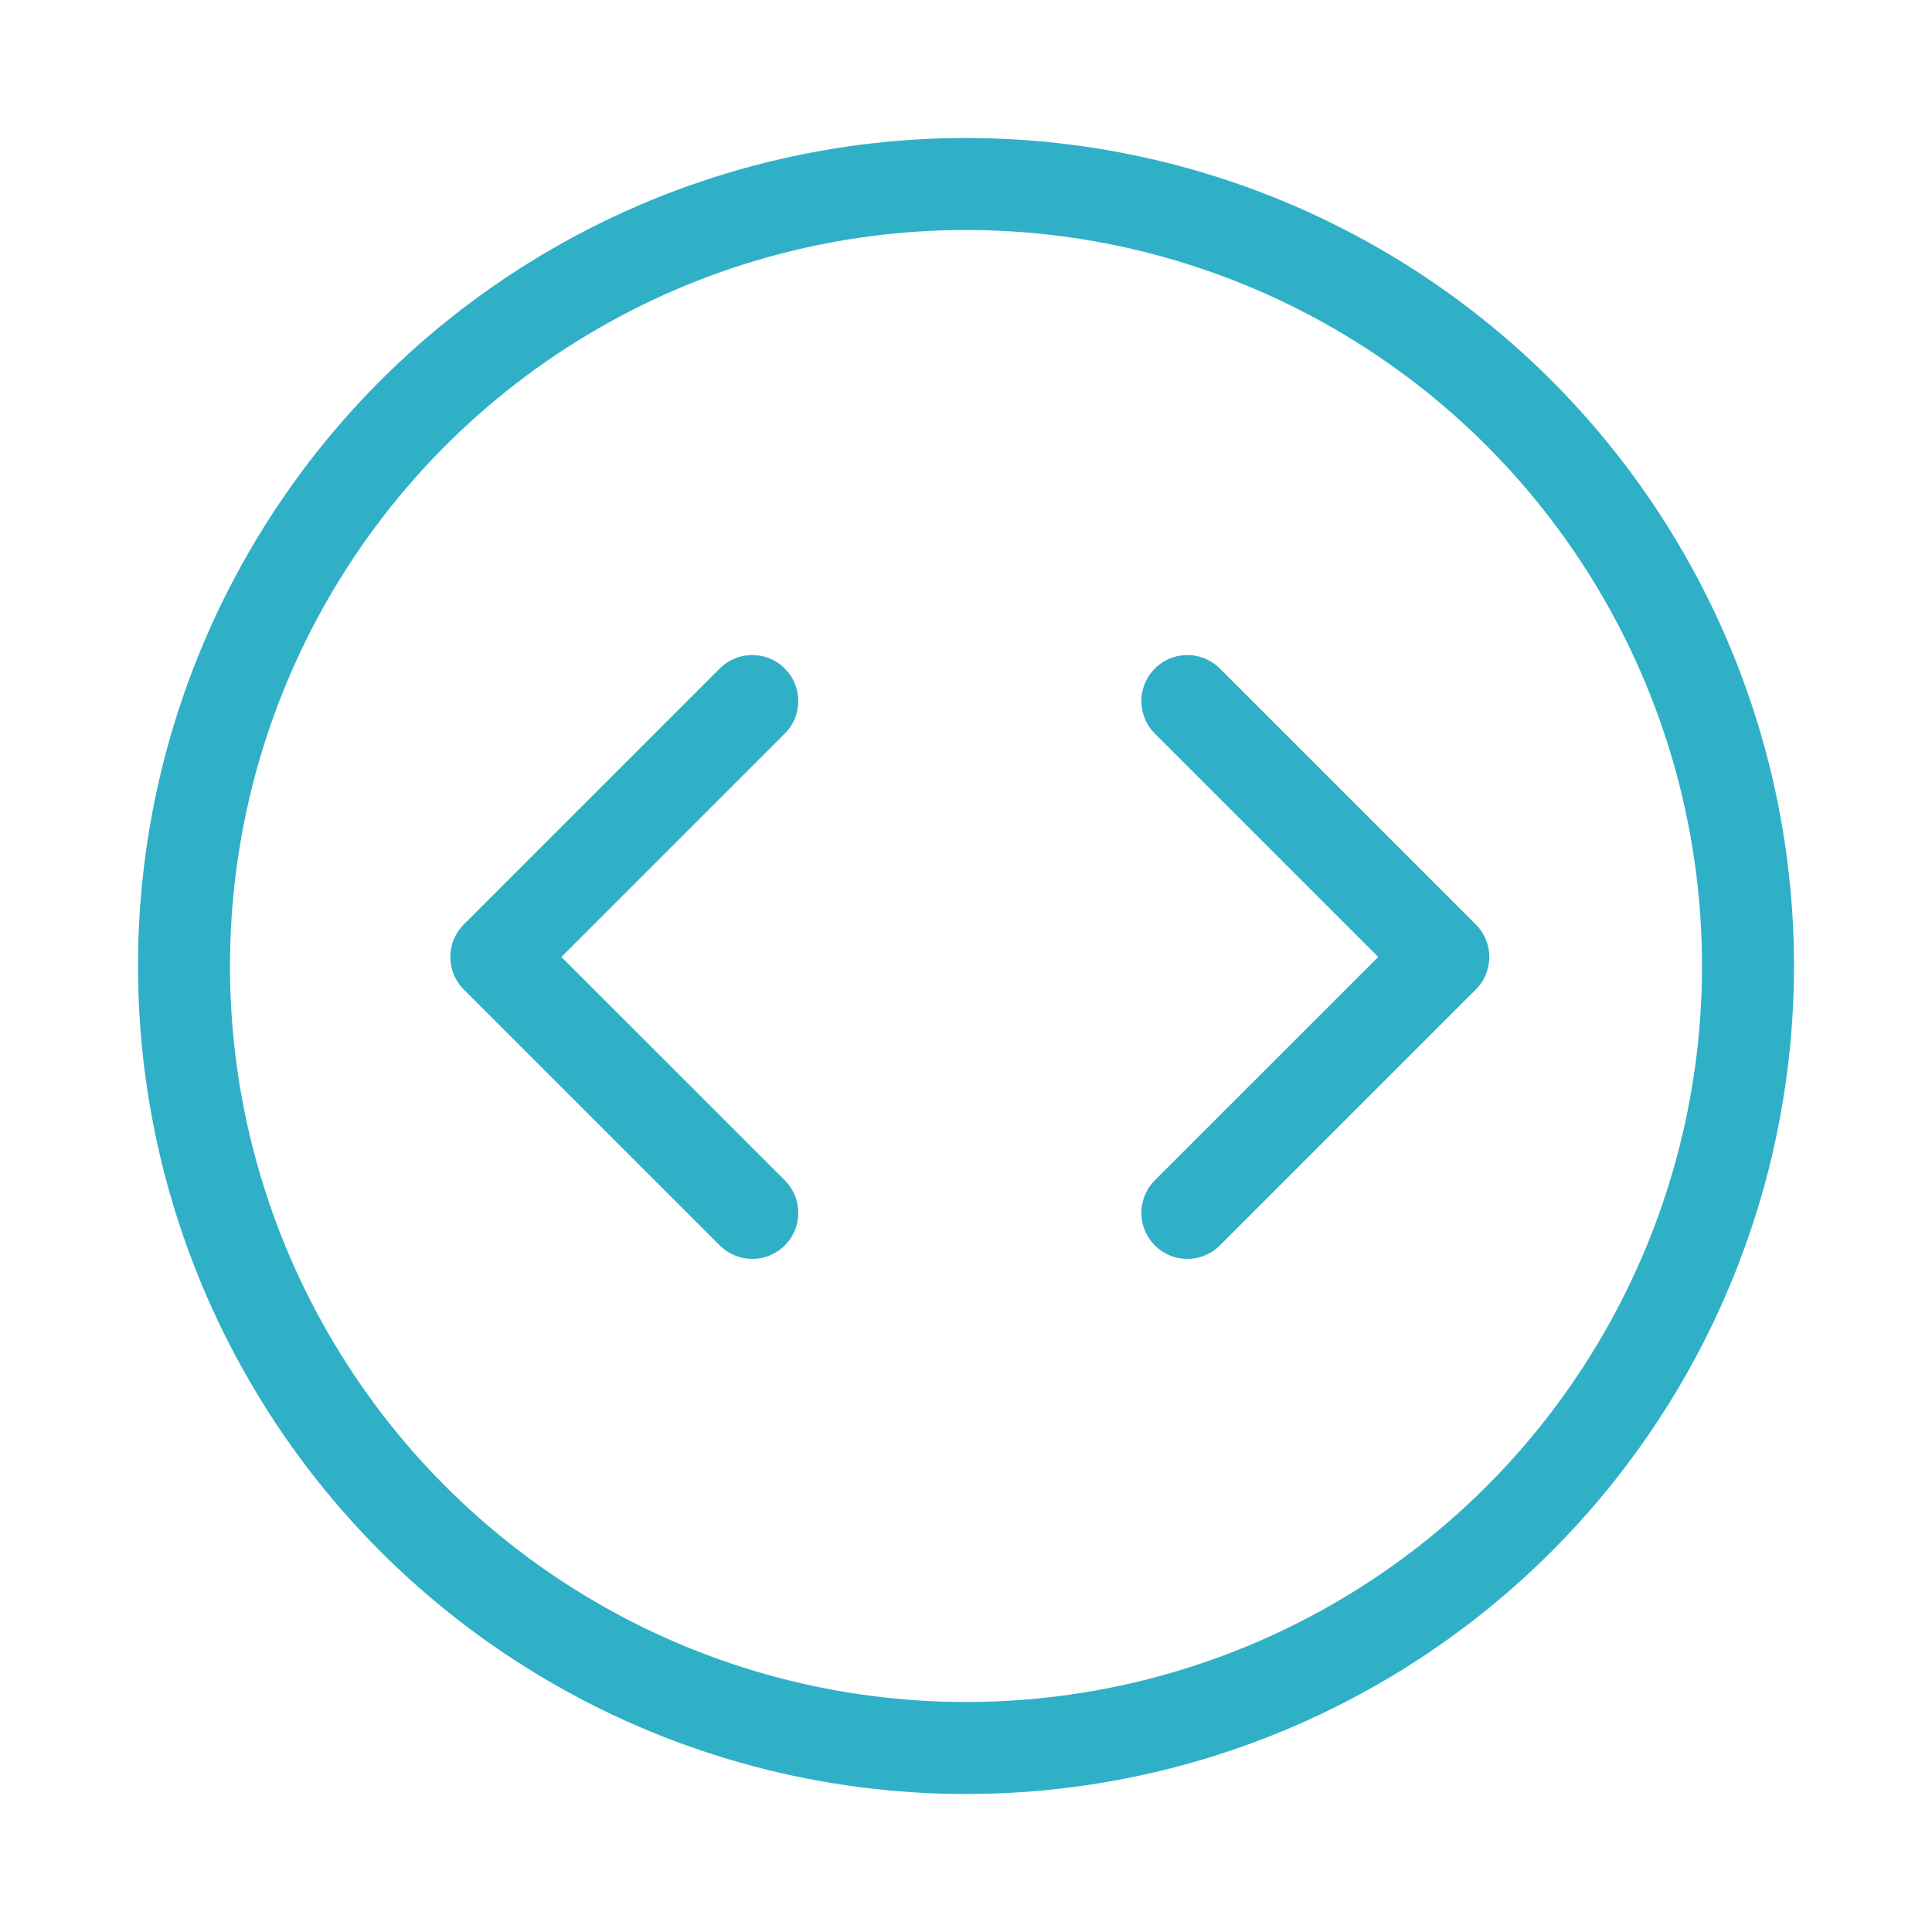
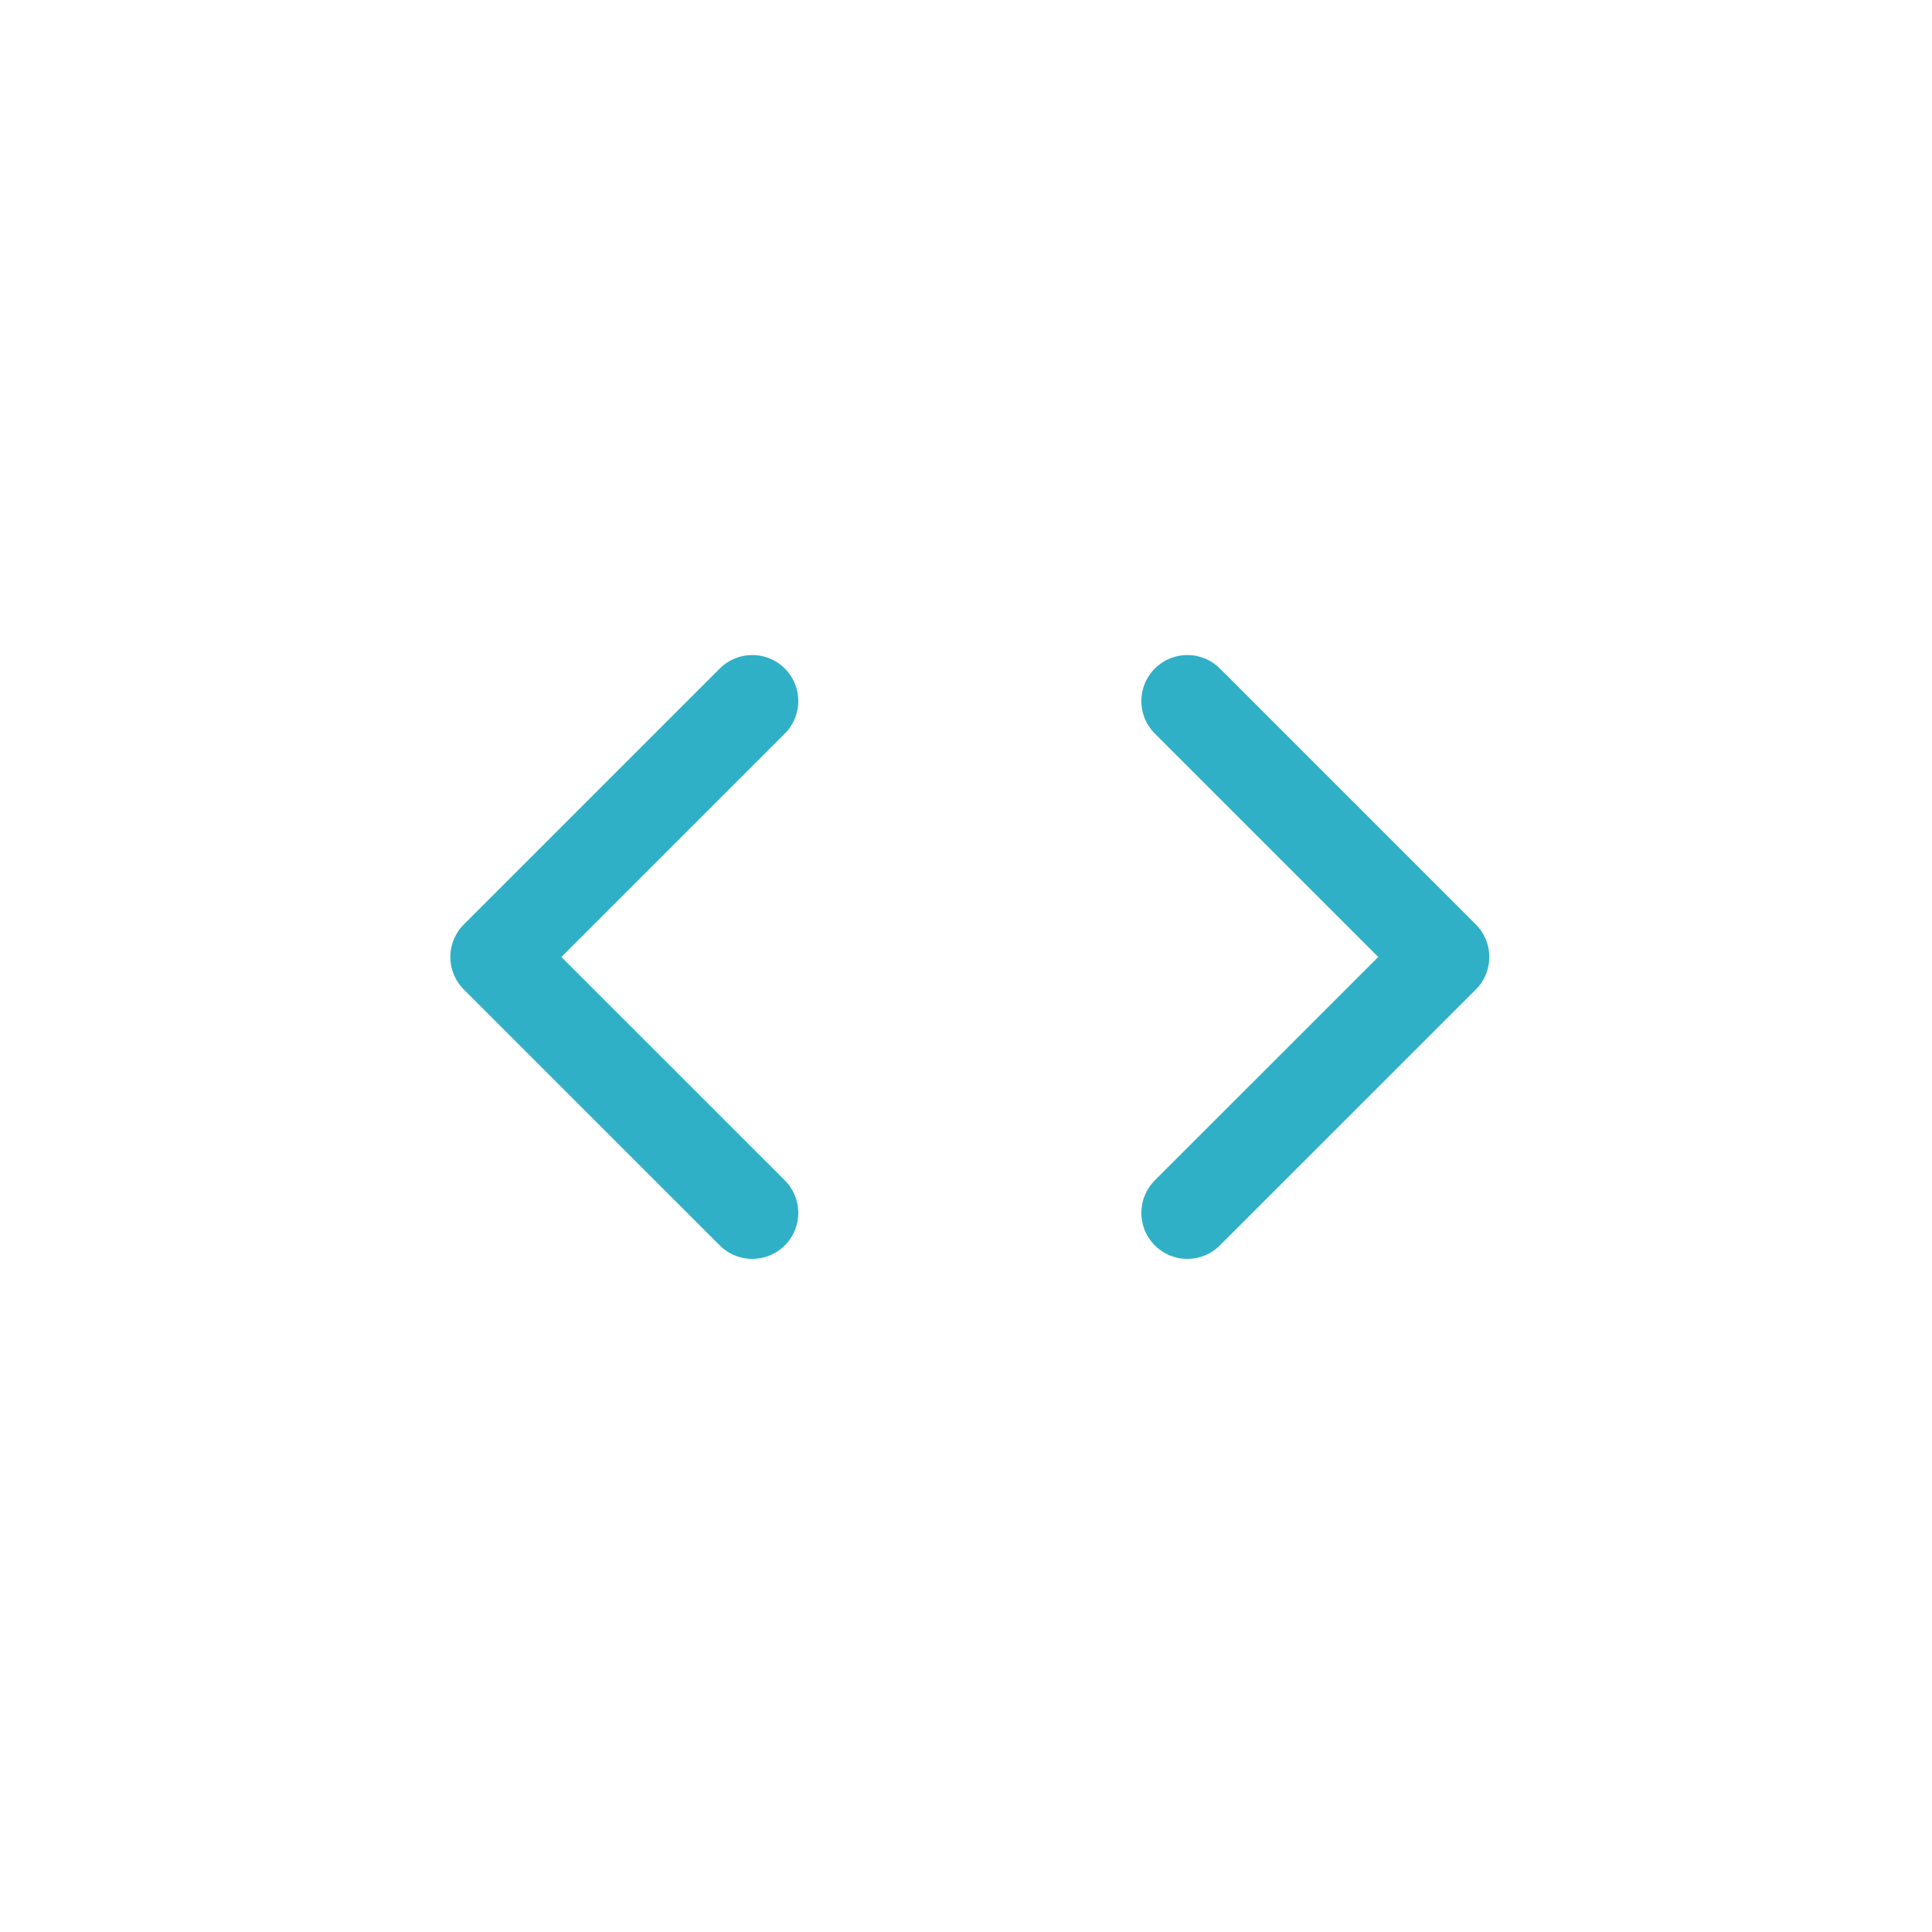
<svg xmlns="http://www.w3.org/2000/svg" width="42" height="42" viewBox="0 0 42 42" fill="none">
-   <circle cx="21" cy="21" r="17" stroke="#30B0C7" stroke-width="2" stroke-linejoin="round" />
  <path d="M16.354 15.24L10.79 20.804L16.354 26.367M25.812 26.367L31.376 20.804L25.812 15.24" stroke="#30B0C7" stroke-width="2" stroke-linecap="round" stroke-linejoin="round" />
</svg>